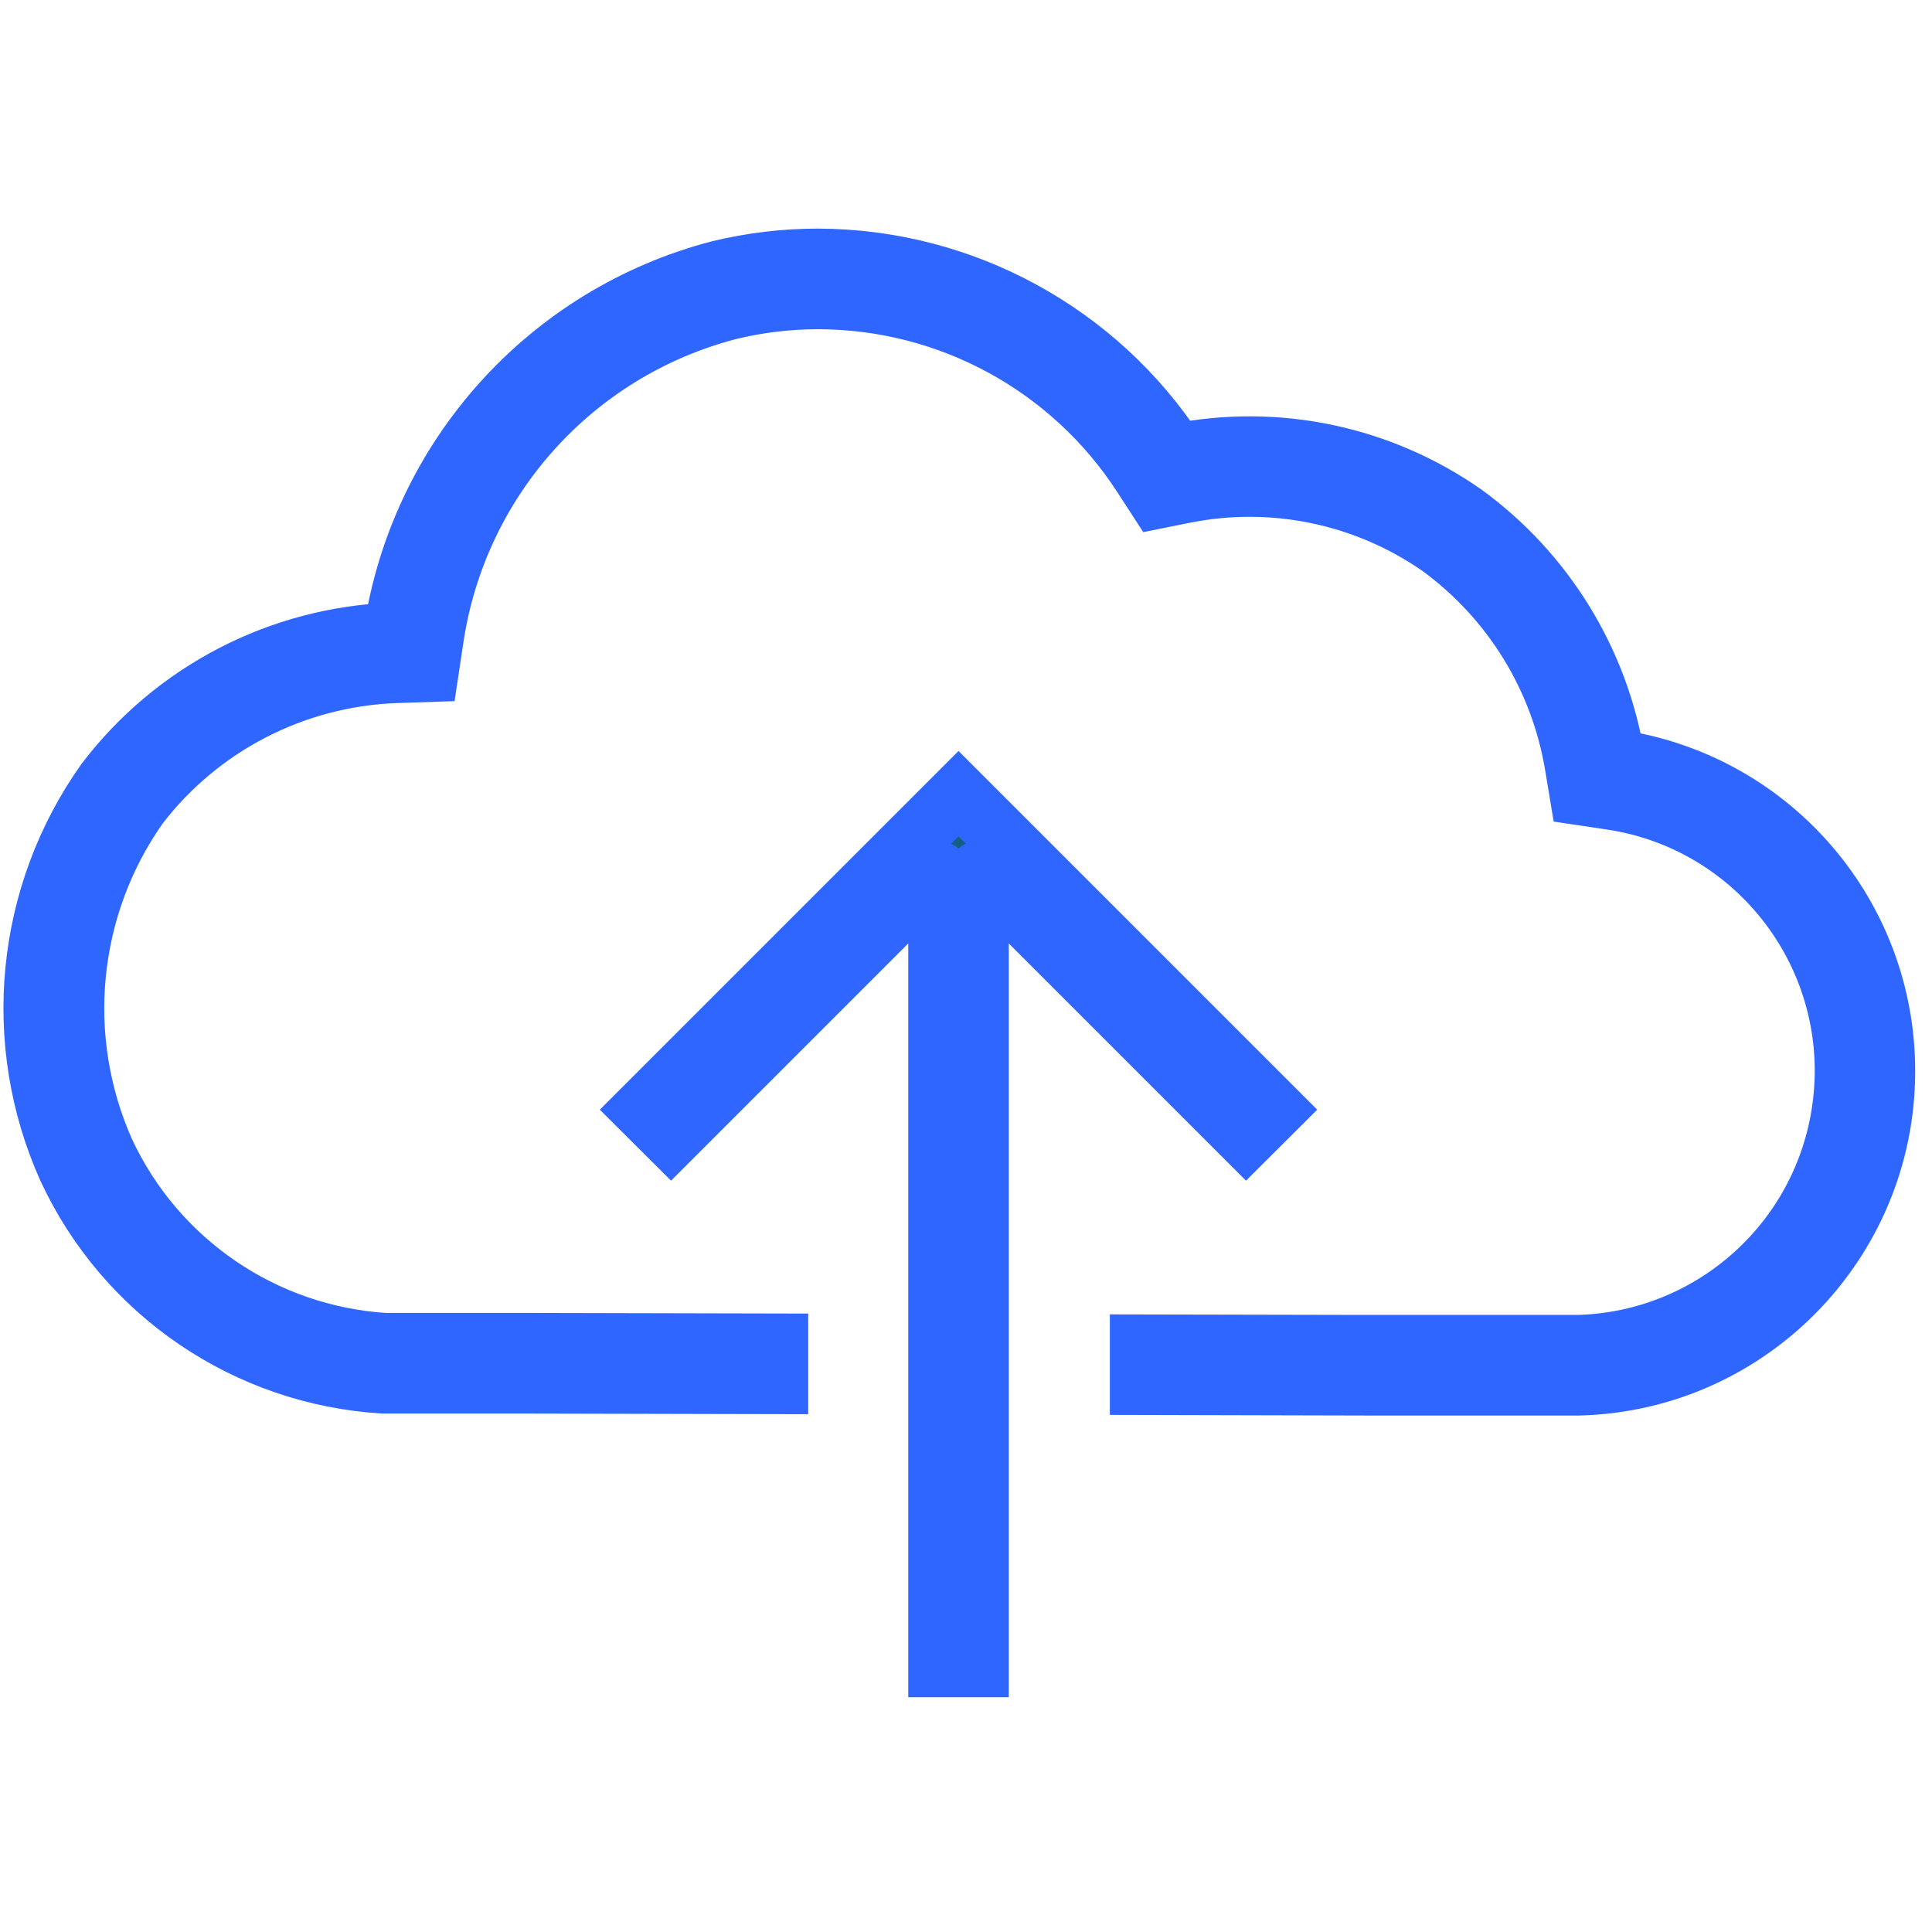
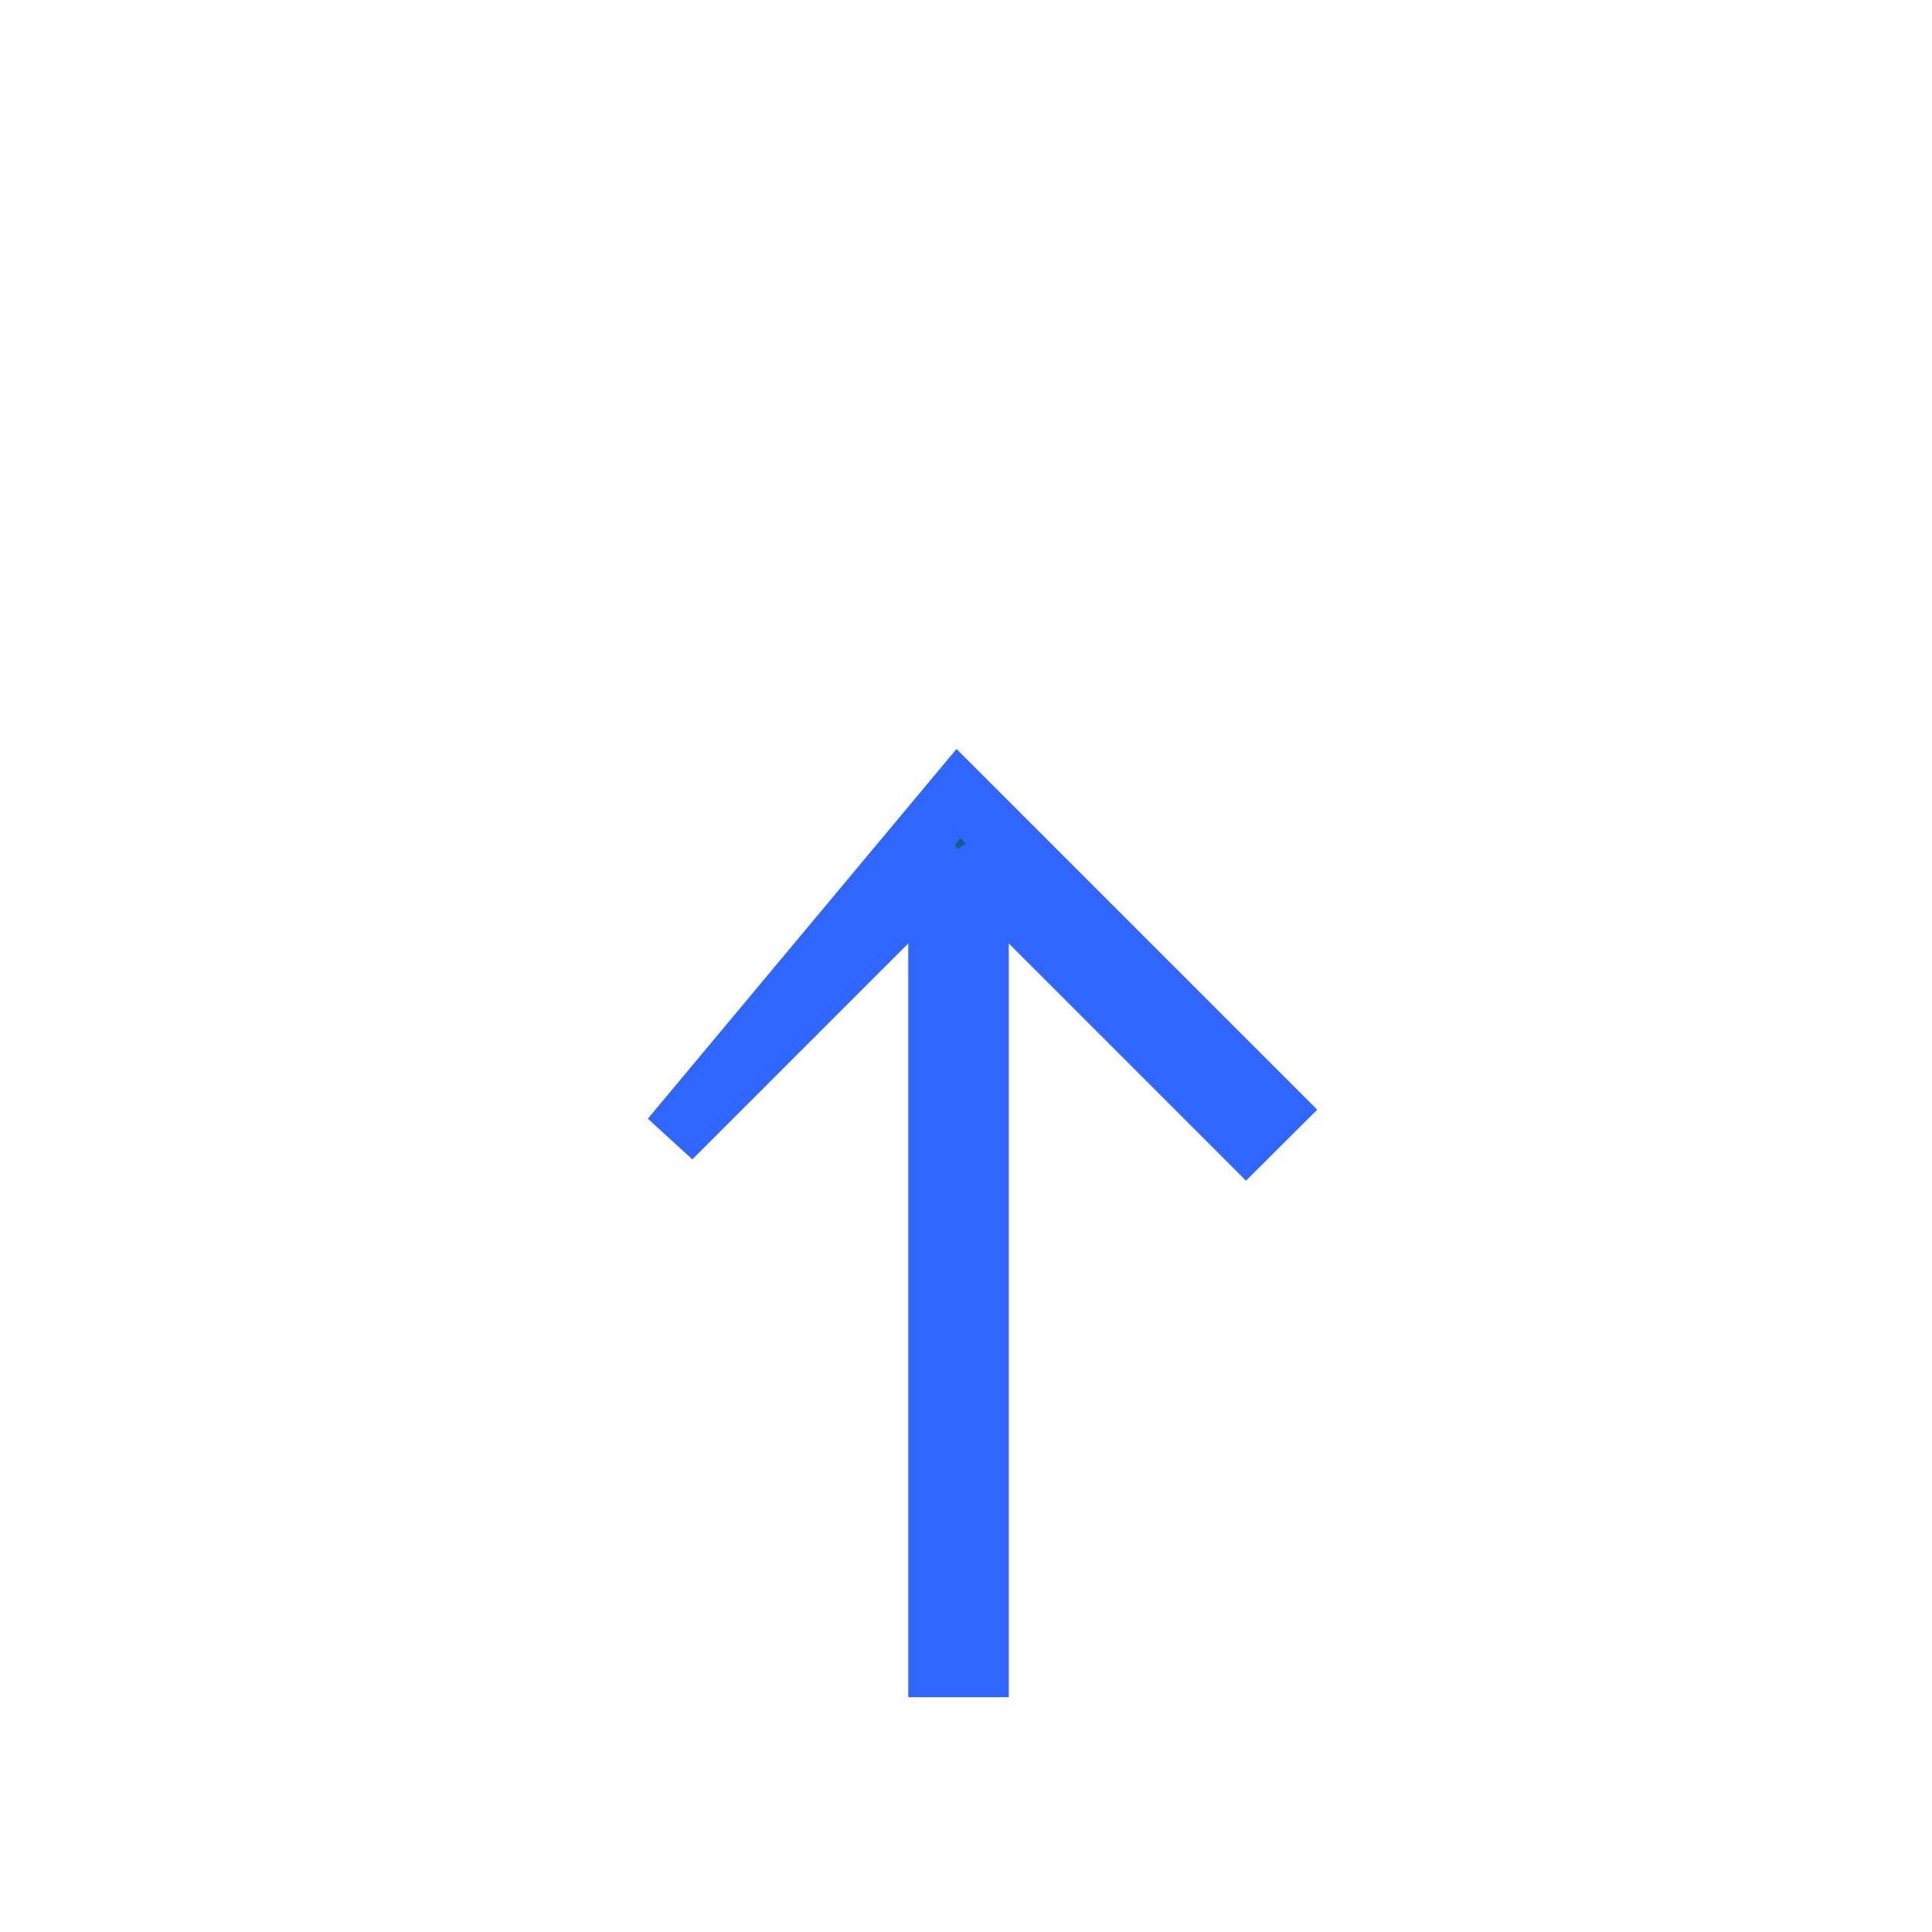
<svg xmlns="http://www.w3.org/2000/svg" width="80px" height="80px" viewBox="0 0 80 80" version="1.1">
  <g id="surface1">
-     <path style="fill-rule:nonzero;fill:rgb(8.235%,37.647%,50.98%);fill-opacity:1;stroke-width:3;stroke-linecap:butt;stroke-linejoin:miter;stroke:rgb(18.431%,40%,100%);stroke-opacity:1;stroke-miterlimit:4;" d="M 961.625 373.889 C 960.828 368.995 958.133 364.613 954.125 361.692 C 949.967 358.781 944.802 357.694 939.823 358.692 C 935.9 352.664 929.206 349.022 922.016 348.998 C 920.366 348.998 918.725 349.195 917.122 349.58 C 908.605 351.797 902.23 358.884 900.922 367.589 C 895.288 367.786 890.038 370.5 886.62 374.986 C 882.631 380.602 881.905 387.909 884.722 394.2 C 887.586 400.383 893.619 404.494 900.42 404.902 L 907.719 404.902 L 920.028 404.93 L 920.028 402.928 L 907.719 402.9 L 900.481 402.9 C 894.448 402.516 889.105 398.864 886.55 393.384 C 884.042 387.75 884.68 381.216 888.233 376.177 C 891.294 372.192 895.972 369.778 900.992 369.586 L 902.652 369.53 L 902.9 367.884 C 904.067 359.977 909.852 353.536 917.591 351.53 C 919.039 351.178 920.525 351 922.016 351 C 928.536 351.005 934.606 354.309 938.15 359.78 L 938.886 360.914 L 940.217 360.647 C 944.647 359.761 949.245 360.722 952.948 363.305 C 956.525 365.925 958.93 369.839 959.647 374.212 L 959.886 375.652 L 961.325 375.867 C 968.783 376.917 973.977 383.812 972.927 391.27 C 972.003 397.852 966.467 402.806 959.825 402.998 L 949.222 402.998 L 938.023 402.975 L 938.023 404.972 L 949.222 405 L 959.825 405 C 968.455 404.78 975.275 397.598 975.05 388.969 C 974.858 381.337 969.181 374.967 961.625 373.889 Z M 961.625 373.889 " transform="matrix(0.833,0,0,0.833,-734.167,-280)" />
-     <path style="fill-rule:nonzero;fill:rgb(8.235%,37.647%,50.98%);fill-opacity:1;stroke-width:3;stroke-linecap:butt;stroke-linejoin:miter;stroke:rgb(18.431%,40%,100%);stroke-opacity:1;stroke-miterlimit:4;" d="M 929.998 419.002 L 929.998 379.439 C 929.998 379.43 930.003 379.43 930.008 379.43 C 930.013 379.43 930.017 379.43 930.017 379.43 L 943.292 392.705 L 944.708 391.294 L 929 375.586 L 913.292 391.294 L 914.708 392.705 L 927.983 379.43 C 927.987 379.425 927.992 379.425 927.997 379.43 C 927.997 379.434 928.002 379.434 928.002 379.439 L 928.002 419.002 Z M 929.998 419.002 " transform="matrix(0.833,0,0,0.833,-734.167,-280)" />
+     <path style="fill-rule:nonzero;fill:rgb(8.235%,37.647%,50.98%);fill-opacity:1;stroke-width:3;stroke-linecap:butt;stroke-linejoin:miter;stroke:rgb(18.431%,40%,100%);stroke-opacity:1;stroke-miterlimit:4;" d="M 929.998 419.002 L 929.998 379.439 C 929.998 379.43 930.003 379.43 930.008 379.43 C 930.013 379.43 930.017 379.43 930.017 379.43 L 943.292 392.705 L 944.708 391.294 L 929 375.586 L 914.708 392.705 L 927.983 379.43 C 927.987 379.425 927.992 379.425 927.997 379.43 C 927.997 379.434 928.002 379.434 928.002 379.439 L 928.002 419.002 Z M 929.998 419.002 " transform="matrix(0.833,0,0,0.833,-734.167,-280)" />
  </g>
</svg>